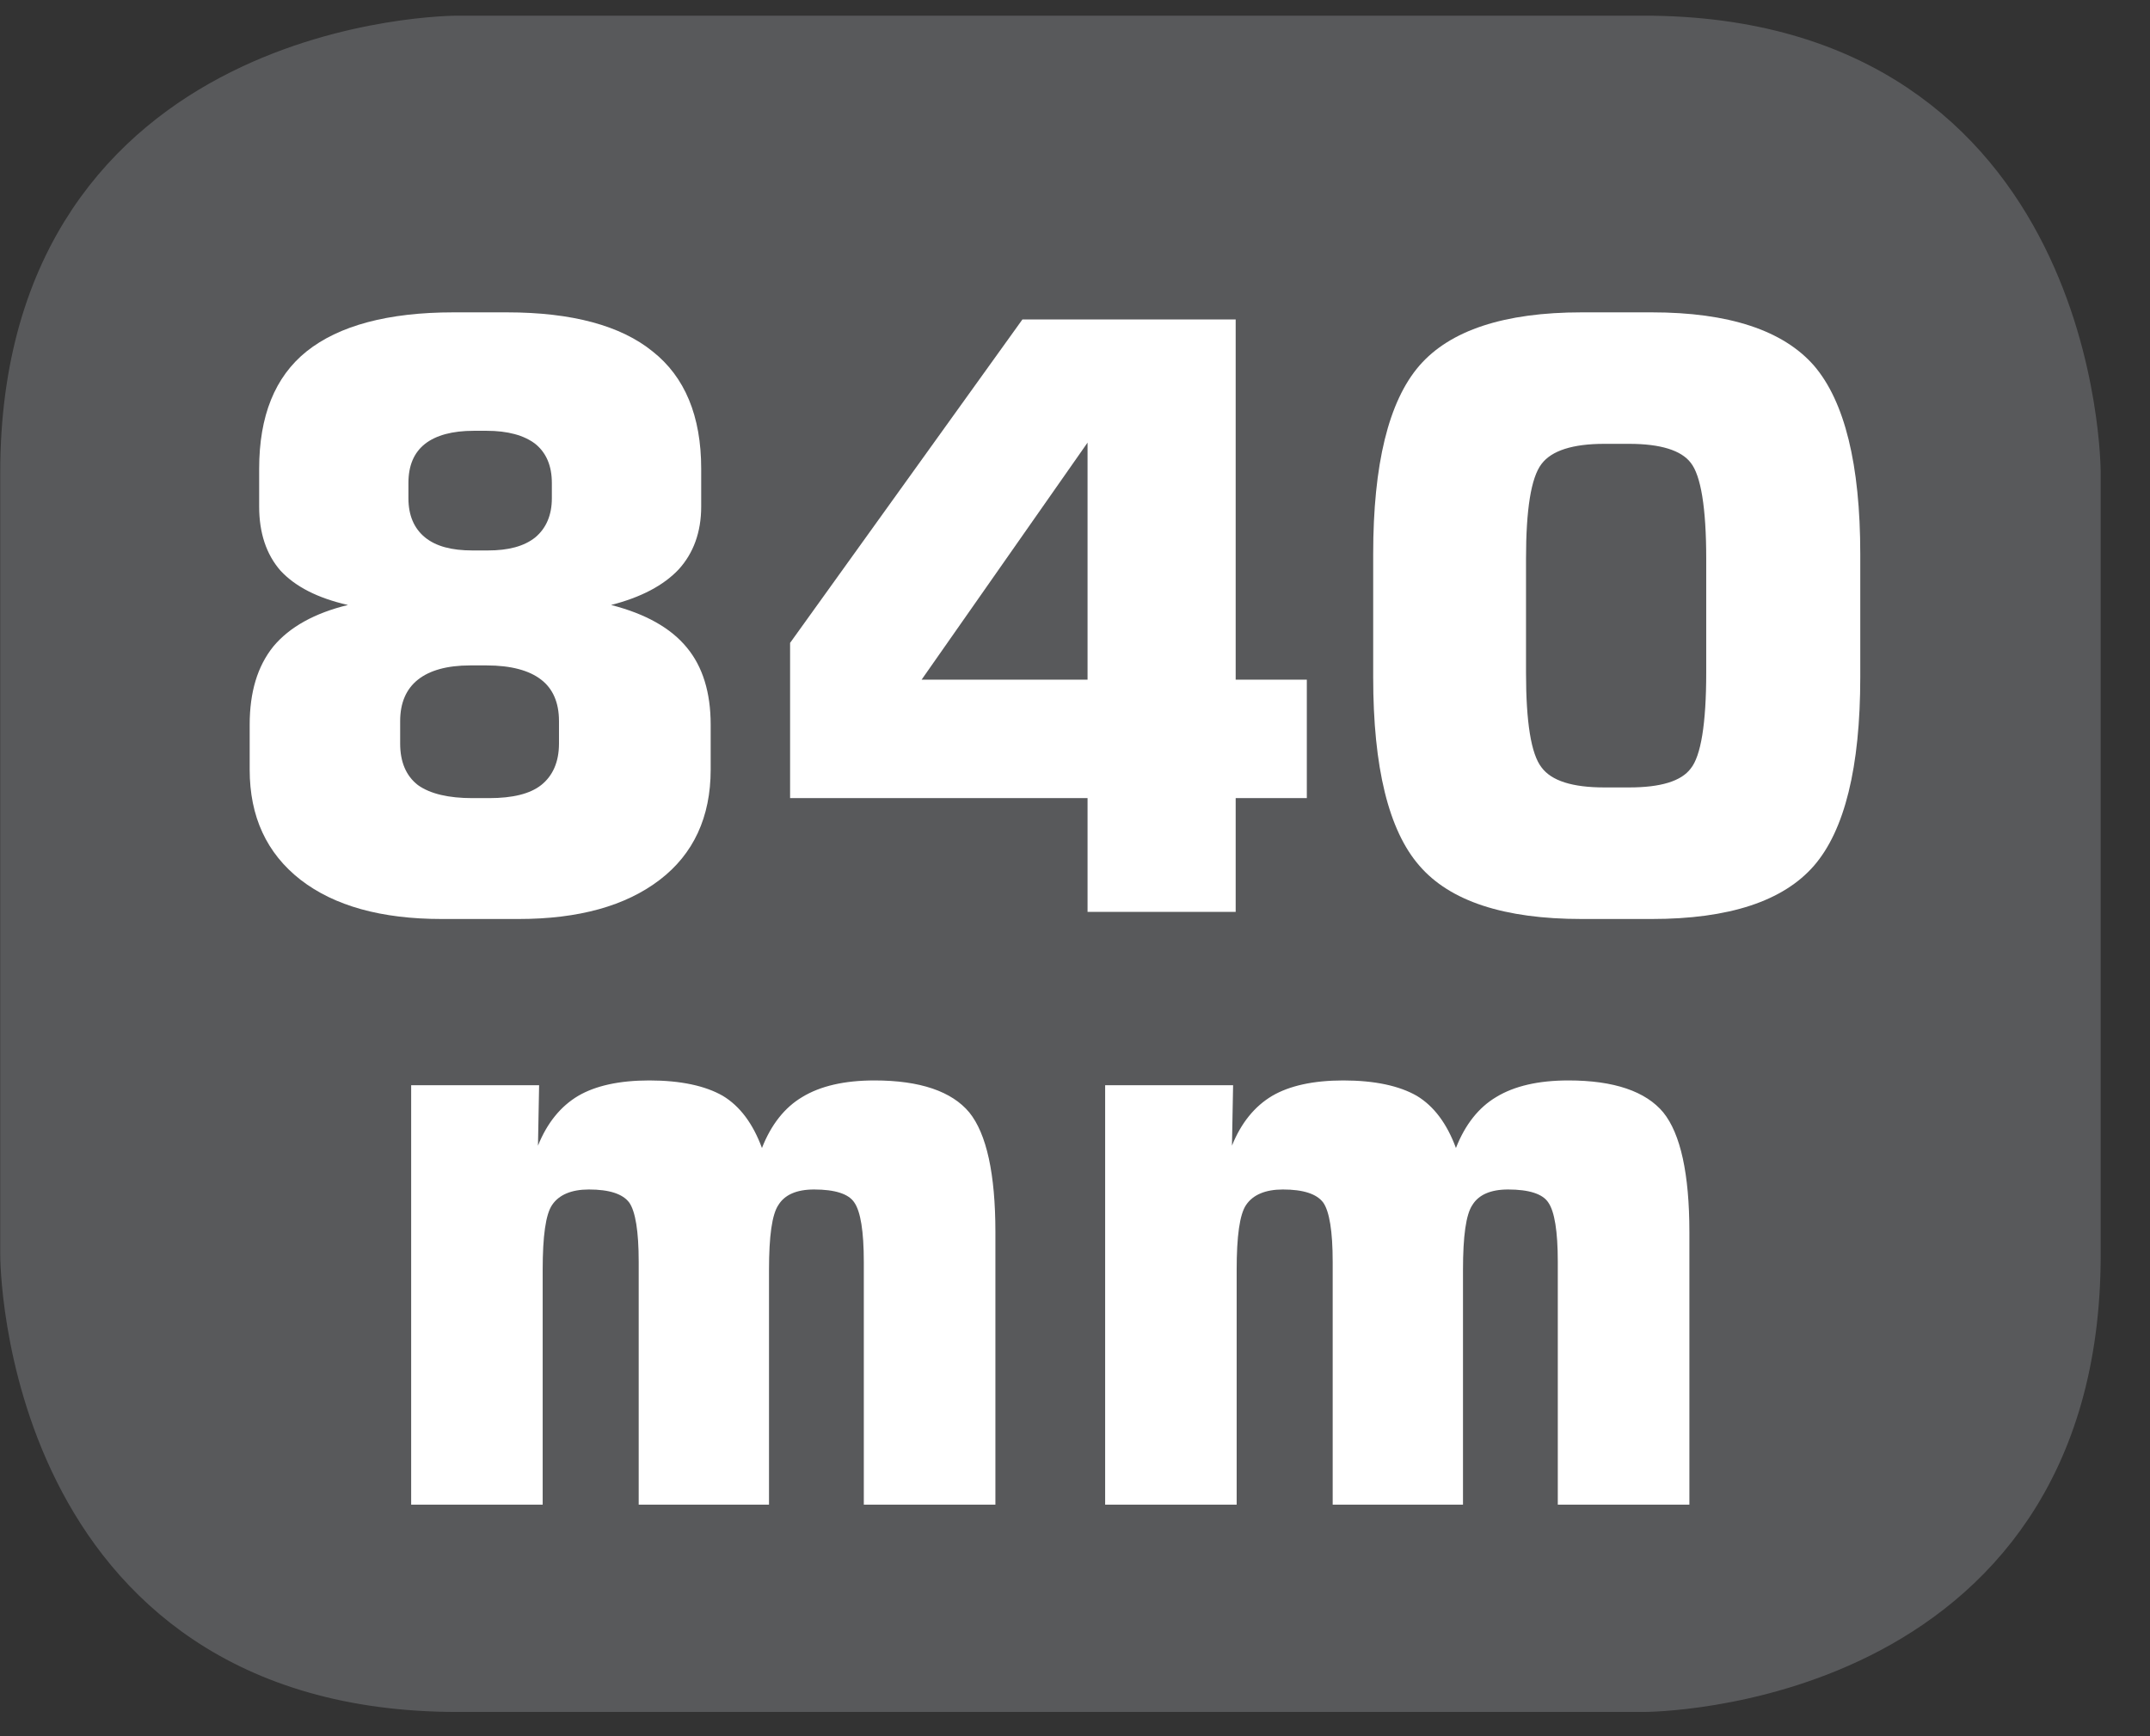
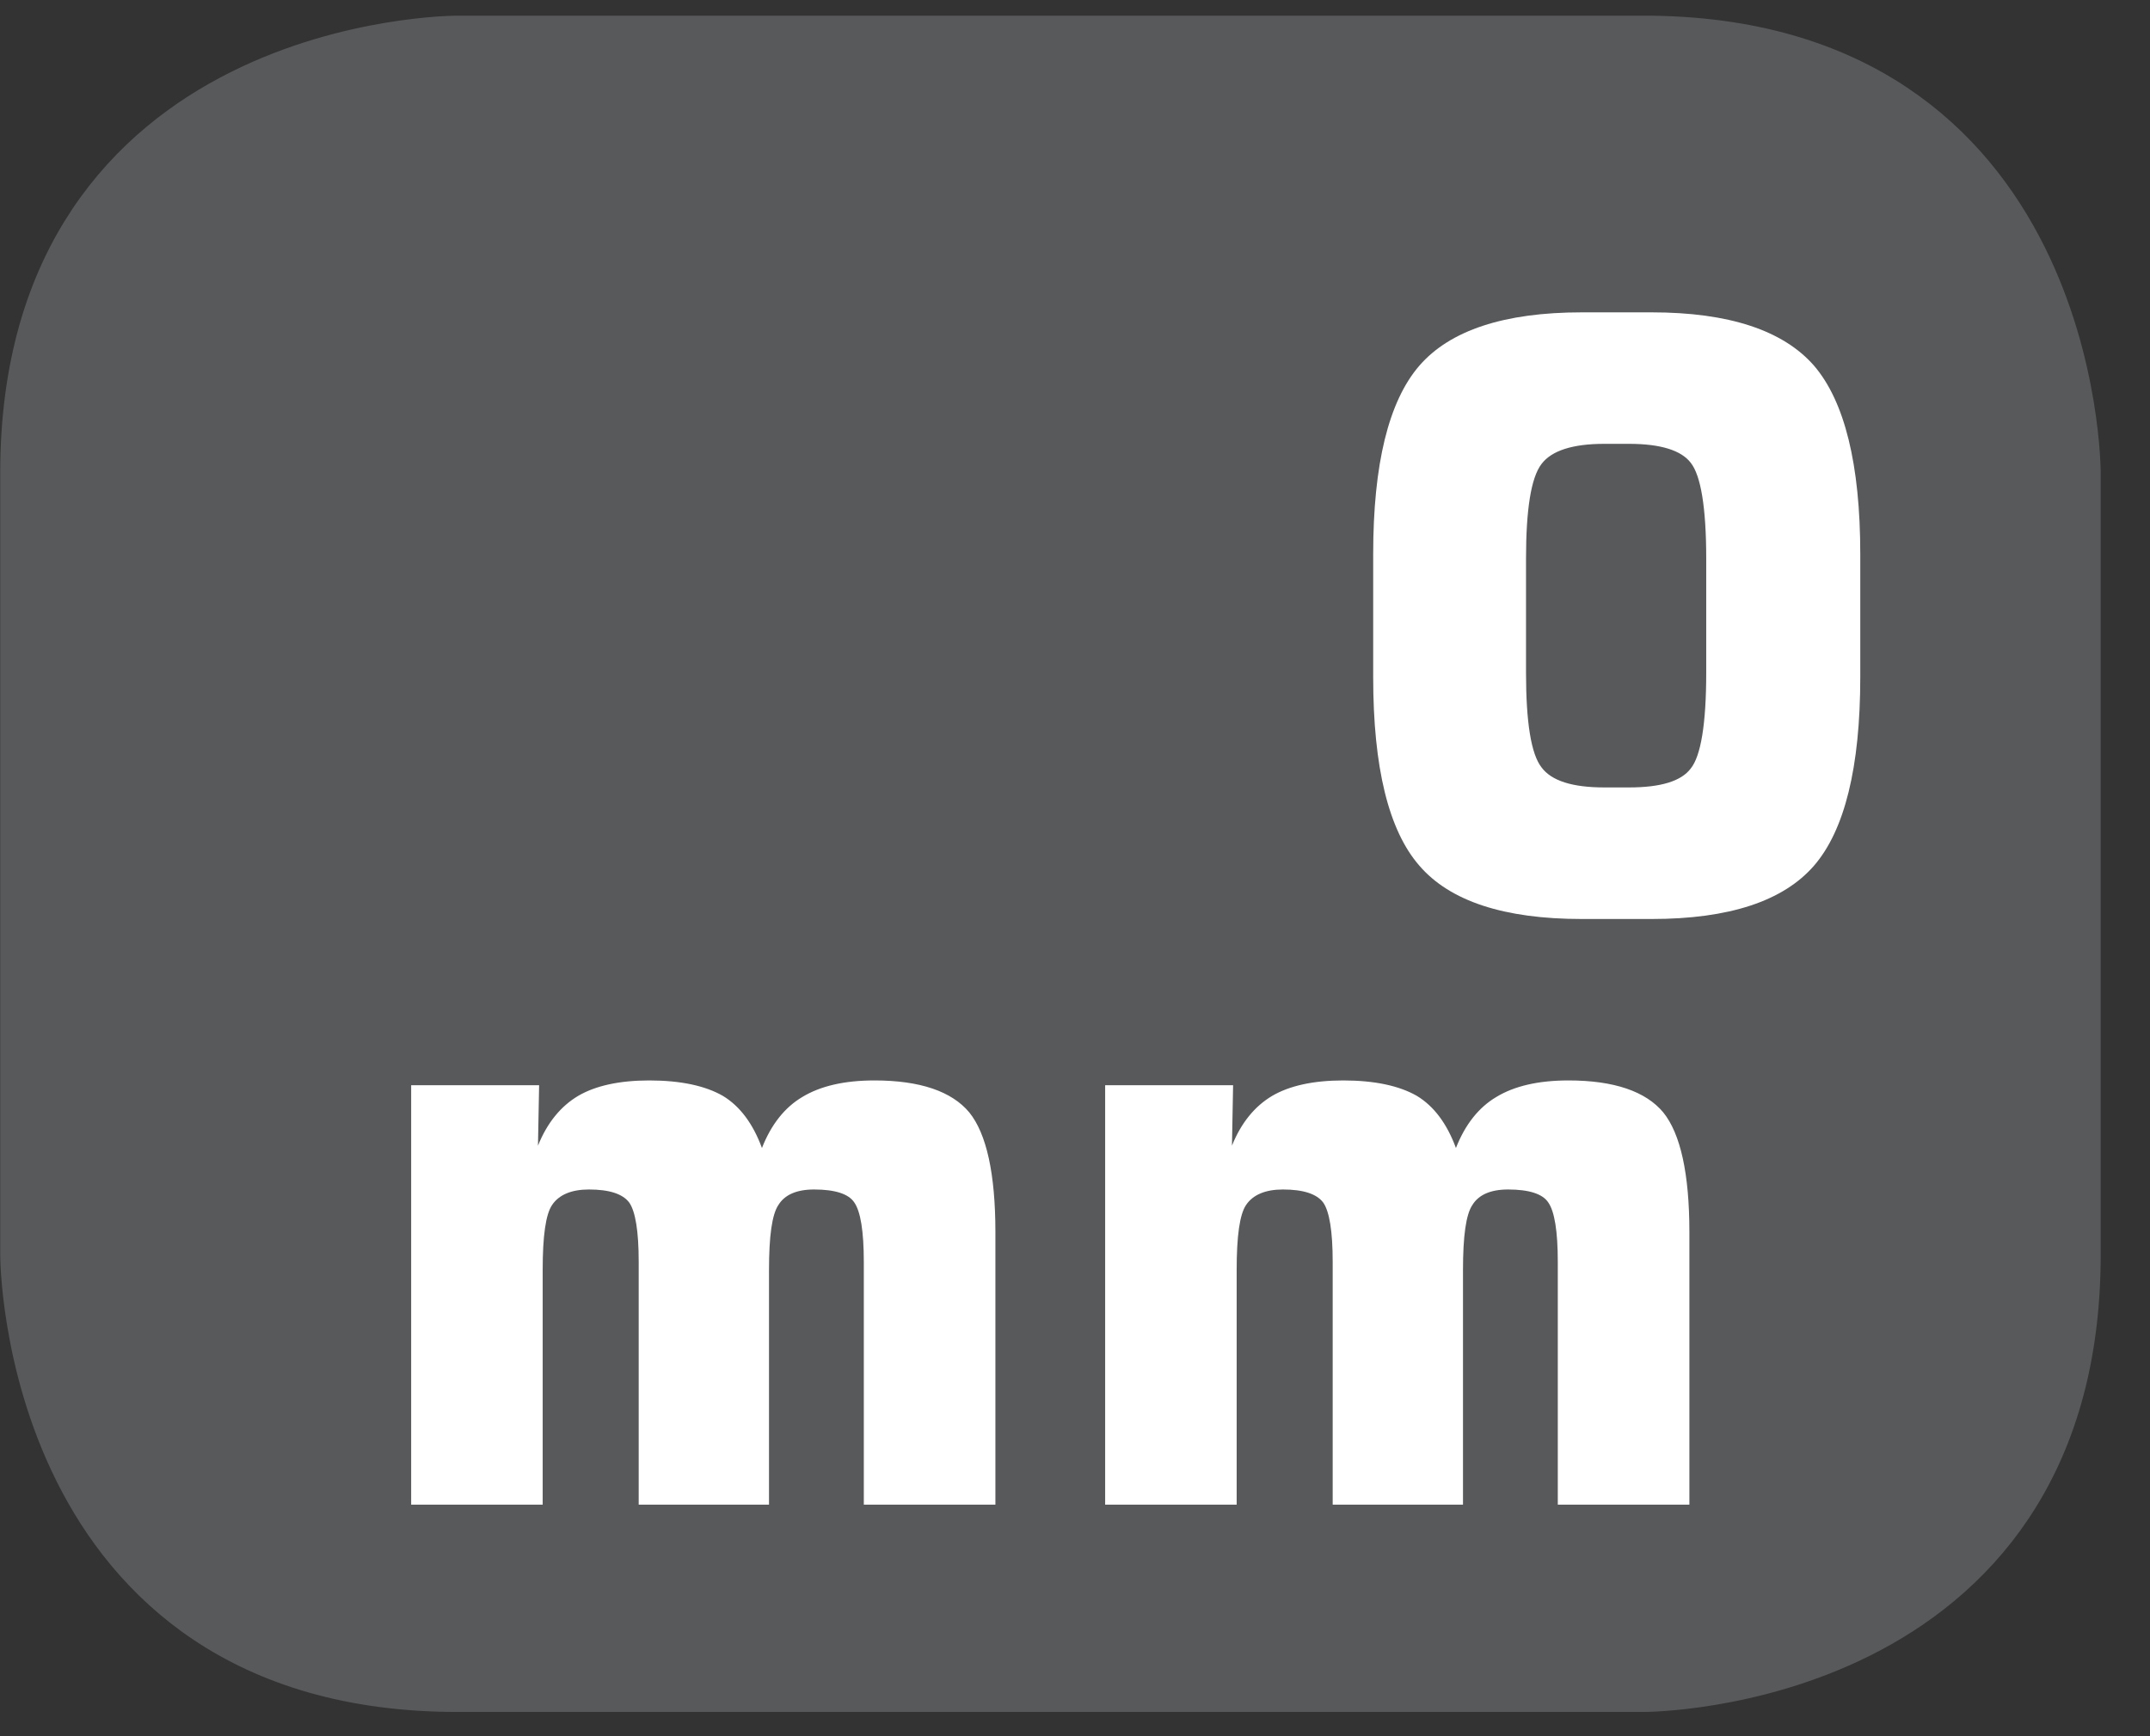
<svg xmlns="http://www.w3.org/2000/svg" xmlns:xlink="http://www.w3.org/1999/xlink" width="28.347pt" height="22.895pt" viewBox="0 0 28.347 22.895" version="1.2">
  <rect x="0" y="0" width="28.347" height="22.895" fill="#333333" stroke="none" />
  <defs>
    <g>
      <symbol overflow="visible" id="glyph0-0">
        <path style="stroke:none;" d="M 0.531 1.906 L 0.531 -7.578 L 5.906 -7.578 L 5.906 1.906 Z M 1.141 1.297 L 5.312 1.297 L 5.312 -6.969 L 1.141 -6.969 Z M 1.141 1.297 " />
      </symbol>
      <symbol overflow="visible" id="glyph0-1">
-         <path style="stroke:none;" d="M 3.297 0.094 C 2.504 0.094 1.883 -0.078 1.438 -0.422 C 0.988 -0.773 0.766 -1.258 0.766 -1.875 L 0.766 -2.469 C 0.766 -2.895 0.867 -3.238 1.078 -3.5 C 1.293 -3.758 1.625 -3.941 2.062 -4.047 C 1.664 -4.137 1.367 -4.289 1.172 -4.5 C 0.984 -4.715 0.891 -5 0.891 -5.344 L 0.891 -5.844 C 0.891 -6.539 1.098 -7.055 1.516 -7.391 C 1.941 -7.73 2.586 -7.906 3.453 -7.906 L 4.156 -7.906 C 5.02 -7.906 5.66 -7.73 6.078 -7.391 C 6.504 -7.055 6.719 -6.539 6.719 -5.844 L 6.719 -5.344 C 6.719 -5.008 6.617 -4.73 6.422 -4.516 C 6.223 -4.305 5.926 -4.148 5.531 -4.047 C 5.988 -3.93 6.32 -3.742 6.531 -3.484 C 6.738 -3.234 6.844 -2.895 6.844 -2.469 L 6.844 -1.875 C 6.844 -1.25 6.617 -0.762 6.172 -0.422 C 5.723 -0.078 5.102 0.094 4.312 0.094 Z M 3.891 -6.344 L 3.719 -6.344 C 3.438 -6.344 3.223 -6.285 3.078 -6.172 C 2.93 -6.055 2.859 -5.883 2.859 -5.656 L 2.859 -5.453 C 2.859 -5.234 2.93 -5.059 3.078 -4.938 C 3.223 -4.82 3.43 -4.766 3.703 -4.766 L 3.906 -4.766 C 4.176 -4.766 4.383 -4.82 4.531 -4.938 C 4.676 -5.059 4.75 -5.234 4.75 -5.453 L 4.75 -5.656 C 4.75 -5.883 4.676 -6.055 4.531 -6.172 C 4.383 -6.285 4.168 -6.344 3.891 -6.344 Z M 3.922 -1.5 C 4.23 -1.5 4.461 -1.555 4.609 -1.672 C 4.762 -1.793 4.844 -1.977 4.844 -2.219 L 4.844 -2.516 C 4.844 -2.762 4.762 -2.945 4.609 -3.062 C 4.453 -3.184 4.211 -3.25 3.891 -3.25 L 3.672 -3.25 C 3.367 -3.25 3.137 -3.184 2.984 -3.062 C 2.828 -2.938 2.75 -2.754 2.75 -2.516 L 2.75 -2.219 C 2.75 -1.977 2.828 -1.793 2.984 -1.672 C 3.148 -1.555 3.391 -1.5 3.703 -1.5 Z M 3.922 -1.5 " />
-       </symbol>
+         </symbol>
      <symbol overflow="visible" id="glyph0-2">
-         <path style="stroke:none;" d="M 2.109 -3.062 L 4.297 -3.062 L 4.297 -6.188 Z M 0.375 -1.5 L 0.375 -3.547 L 3.438 -7.812 L 6.25 -7.812 L 6.25 -3.062 L 7.188 -3.062 L 7.188 -1.5 L 6.25 -1.5 L 6.25 0 L 4.297 0 L 4.297 -1.5 Z M 0.375 -1.5 " />
-       </symbol>
+         </symbol>
      <symbol overflow="visible" id="glyph0-3">
        <path style="stroke:none;" d="M 2.562 -4.656 L 2.562 -3.156 C 2.562 -2.5 2.629 -2.082 2.766 -1.906 C 2.898 -1.727 3.176 -1.641 3.594 -1.641 L 3.922 -1.641 C 4.336 -1.641 4.609 -1.723 4.734 -1.891 C 4.867 -2.055 4.938 -2.477 4.938 -3.156 L 4.938 -4.656 C 4.938 -5.332 4.867 -5.754 4.734 -5.922 C 4.609 -6.086 4.336 -6.172 3.922 -6.172 L 3.594 -6.172 C 3.176 -6.172 2.898 -6.082 2.766 -5.906 C 2.629 -5.727 2.562 -5.309 2.562 -4.656 Z M 0.547 -4.719 C 0.547 -5.902 0.75 -6.734 1.156 -7.203 C 1.559 -7.668 2.273 -7.906 3.297 -7.906 L 4.219 -7.906 C 5.238 -7.906 5.953 -7.668 6.359 -7.203 C 6.762 -6.734 6.969 -5.902 6.969 -4.719 L 6.969 -3.094 C 6.969 -1.906 6.762 -1.074 6.359 -0.609 C 5.953 -0.141 5.238 0.094 4.219 0.094 L 3.297 0.094 C 2.273 0.094 1.559 -0.141 1.156 -0.609 C 0.75 -1.074 0.547 -1.906 0.547 -3.094 Z M 0.547 -4.719 " />
      </symbol>
      <symbol overflow="visible" id="glyph0-4">
        <path style="stroke:none;" d="M 0.766 0 L 0.766 -5.531 L 2.453 -5.531 L 2.438 -4.734 C 2.559 -5.035 2.738 -5.254 2.969 -5.391 C 3.195 -5.523 3.508 -5.594 3.906 -5.594 C 4.32 -5.594 4.645 -5.523 4.875 -5.391 C 5.102 -5.254 5.273 -5.023 5.391 -4.703 C 5.512 -5.012 5.691 -5.238 5.922 -5.375 C 6.16 -5.52 6.477 -5.594 6.875 -5.594 C 7.477 -5.594 7.895 -5.449 8.125 -5.172 C 8.352 -4.891 8.469 -4.363 8.469 -3.594 L 8.469 0 L 6.734 0 L 6.734 -3.203 C 6.734 -3.605 6.691 -3.867 6.609 -3.984 C 6.535 -4.098 6.355 -4.156 6.078 -4.156 C 5.848 -4.156 5.691 -4.086 5.609 -3.953 C 5.523 -3.828 5.484 -3.539 5.484 -3.094 L 5.484 0 L 3.766 0 L 3.766 -3.203 C 3.766 -3.605 3.723 -3.867 3.641 -3.984 C 3.555 -4.098 3.379 -4.156 3.109 -4.156 C 2.879 -4.156 2.715 -4.086 2.625 -3.953 C 2.539 -3.828 2.5 -3.539 2.5 -3.094 L 2.5 0 Z M 0.766 0 " />
      </symbol>
      <symbol overflow="visible" id="glyph0-5">
        <path style="stroke:none;" d="" />
      </symbol>
    </g>
    <clipPath id="clip1">
      <path d="M 0 0.207 L 27.707 0.207 L 27.707 22.586 L 0 22.586 Z M 0 0.207 " />
    </clipPath>
  </defs>
  <g id="surface1">
    <g clip-path="url(#clip1)" clip-rule="nonzero">
      <path style="fill-rule:nonzero;fill:rgb(34.509%,34.901%,35.686%);fill-opacity:1;stroke-width:1;stroke-linecap:butt;stroke-linejoin:miter;stroke:rgb(34.509%,34.901%,35.686%);stroke-opacity:1;stroke-miterlimit:10;" d="M 0.001 0.001 C 0.001 0.001 -5.669 0.001 -5.669 -5.67 L -5.669 -16.224 C -5.669 -16.224 -5.669 -21.895 0.001 -21.895 L 16.01 -21.895 C 16.01 -21.895 21.677 -21.895 21.677 -16.224 L 21.677 -5.67 C 21.677 -5.67 21.677 0.001 16.01 0.001 Z M 0.001 0.001 " transform="matrix(0.977,0,0,-0.977,6.03,0.696)" />
    </g>
    <g style="fill:rgb(100%,100%,100%);fill-opacity:1;">
      <use xlink:href="#glyph0-1" x="2.526" y="12.025" />
      <use xlink:href="#glyph0-2" x="10.042" y="12.025" />
      <use xlink:href="#glyph0-3" x="17.558" y="12.025" />
    </g>
    <g style="fill:rgb(100%,100%,100%);fill-opacity:1;">
      <use xlink:href="#glyph0-4" x="4.655" y="19.842" />
      <use xlink:href="#glyph0-4" x="13.805" y="19.842" />
    </g>
    <g style="fill:rgb(100%,100%,100%);fill-opacity:1;">
      <use xlink:href="#glyph0-5" x="22.955" y="19.842" />
      <use xlink:href="#glyph0-5" x="23.267" y="19.842" />
      <use xlink:href="#glyph0-5" x="23.579" y="19.842" />
      <use xlink:href="#glyph0-5" x="23.891" y="19.842" />
      <use xlink:href="#glyph0-5" x="24.203" y="19.842" />
    </g>
    <g style="fill:rgb(100%,100%,100%);fill-opacity:1;">
      <use xlink:href="#glyph0-5" x="24.515" y="19.842" />
    </g>
    <g style="fill:rgb(100%,100%,100%);fill-opacity:1;">
      <use xlink:href="#glyph0-5" x="24.823" y="19.842" />
    </g>
  </g>
</svg>